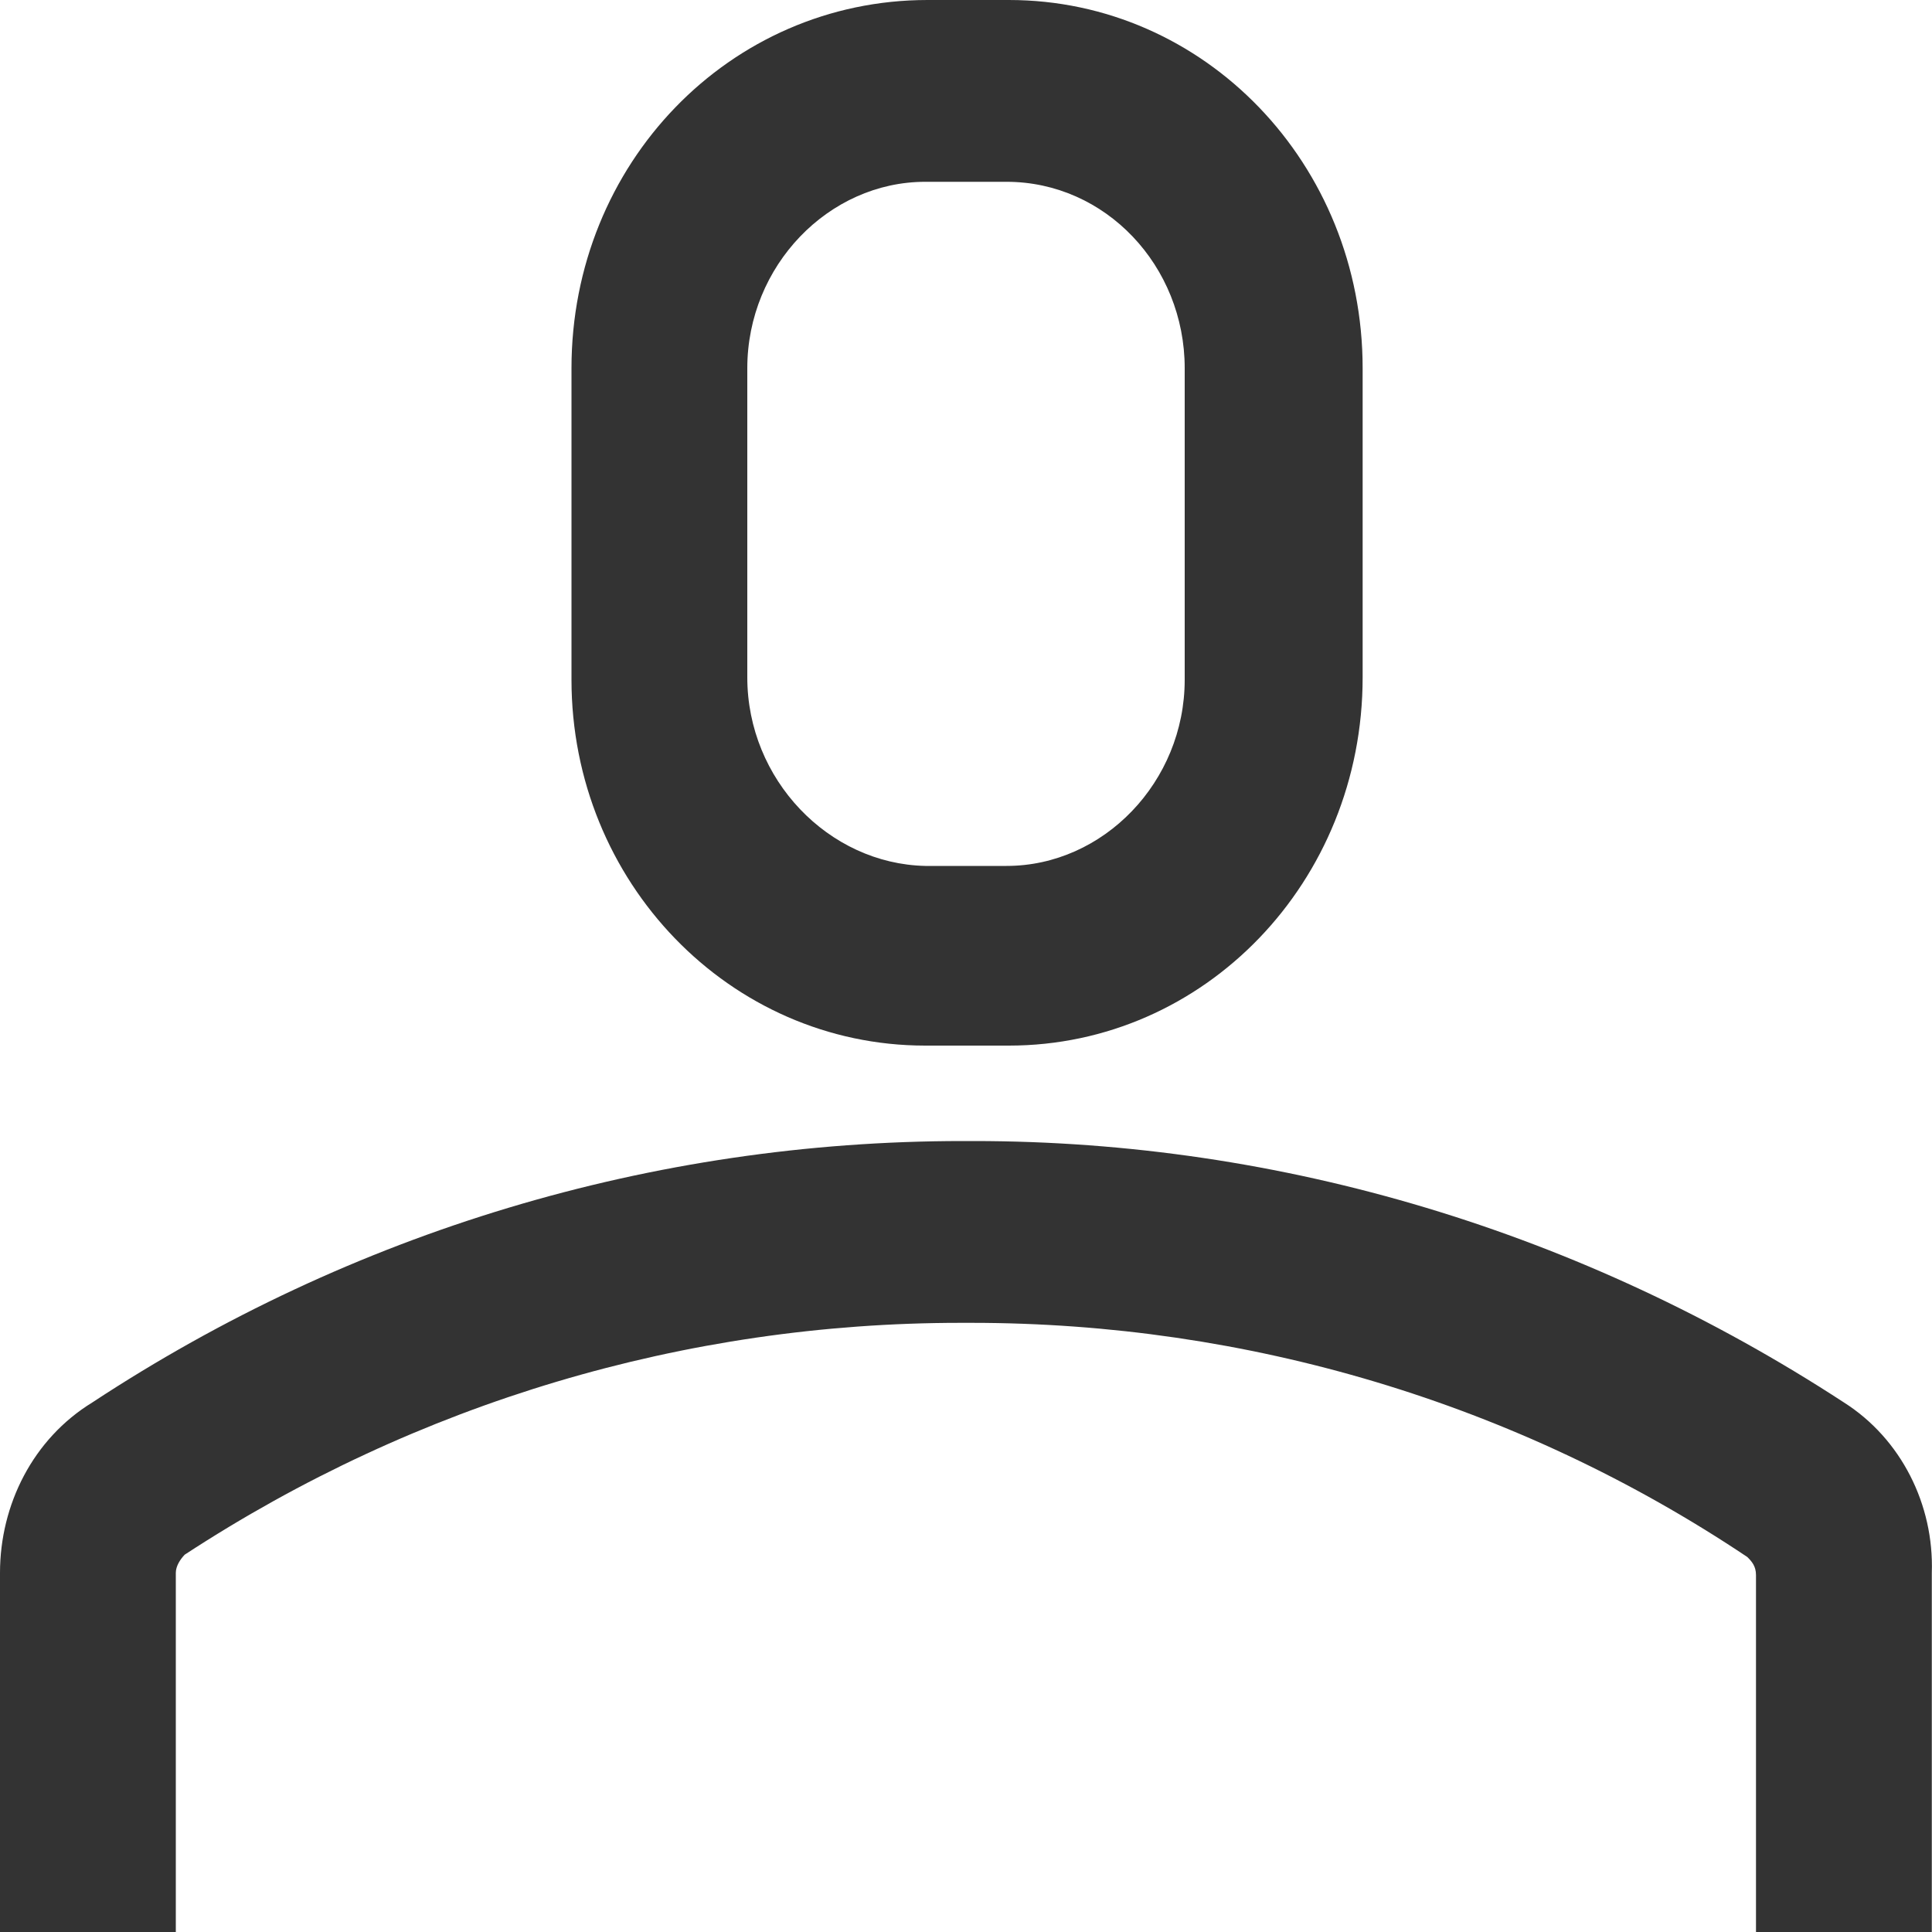
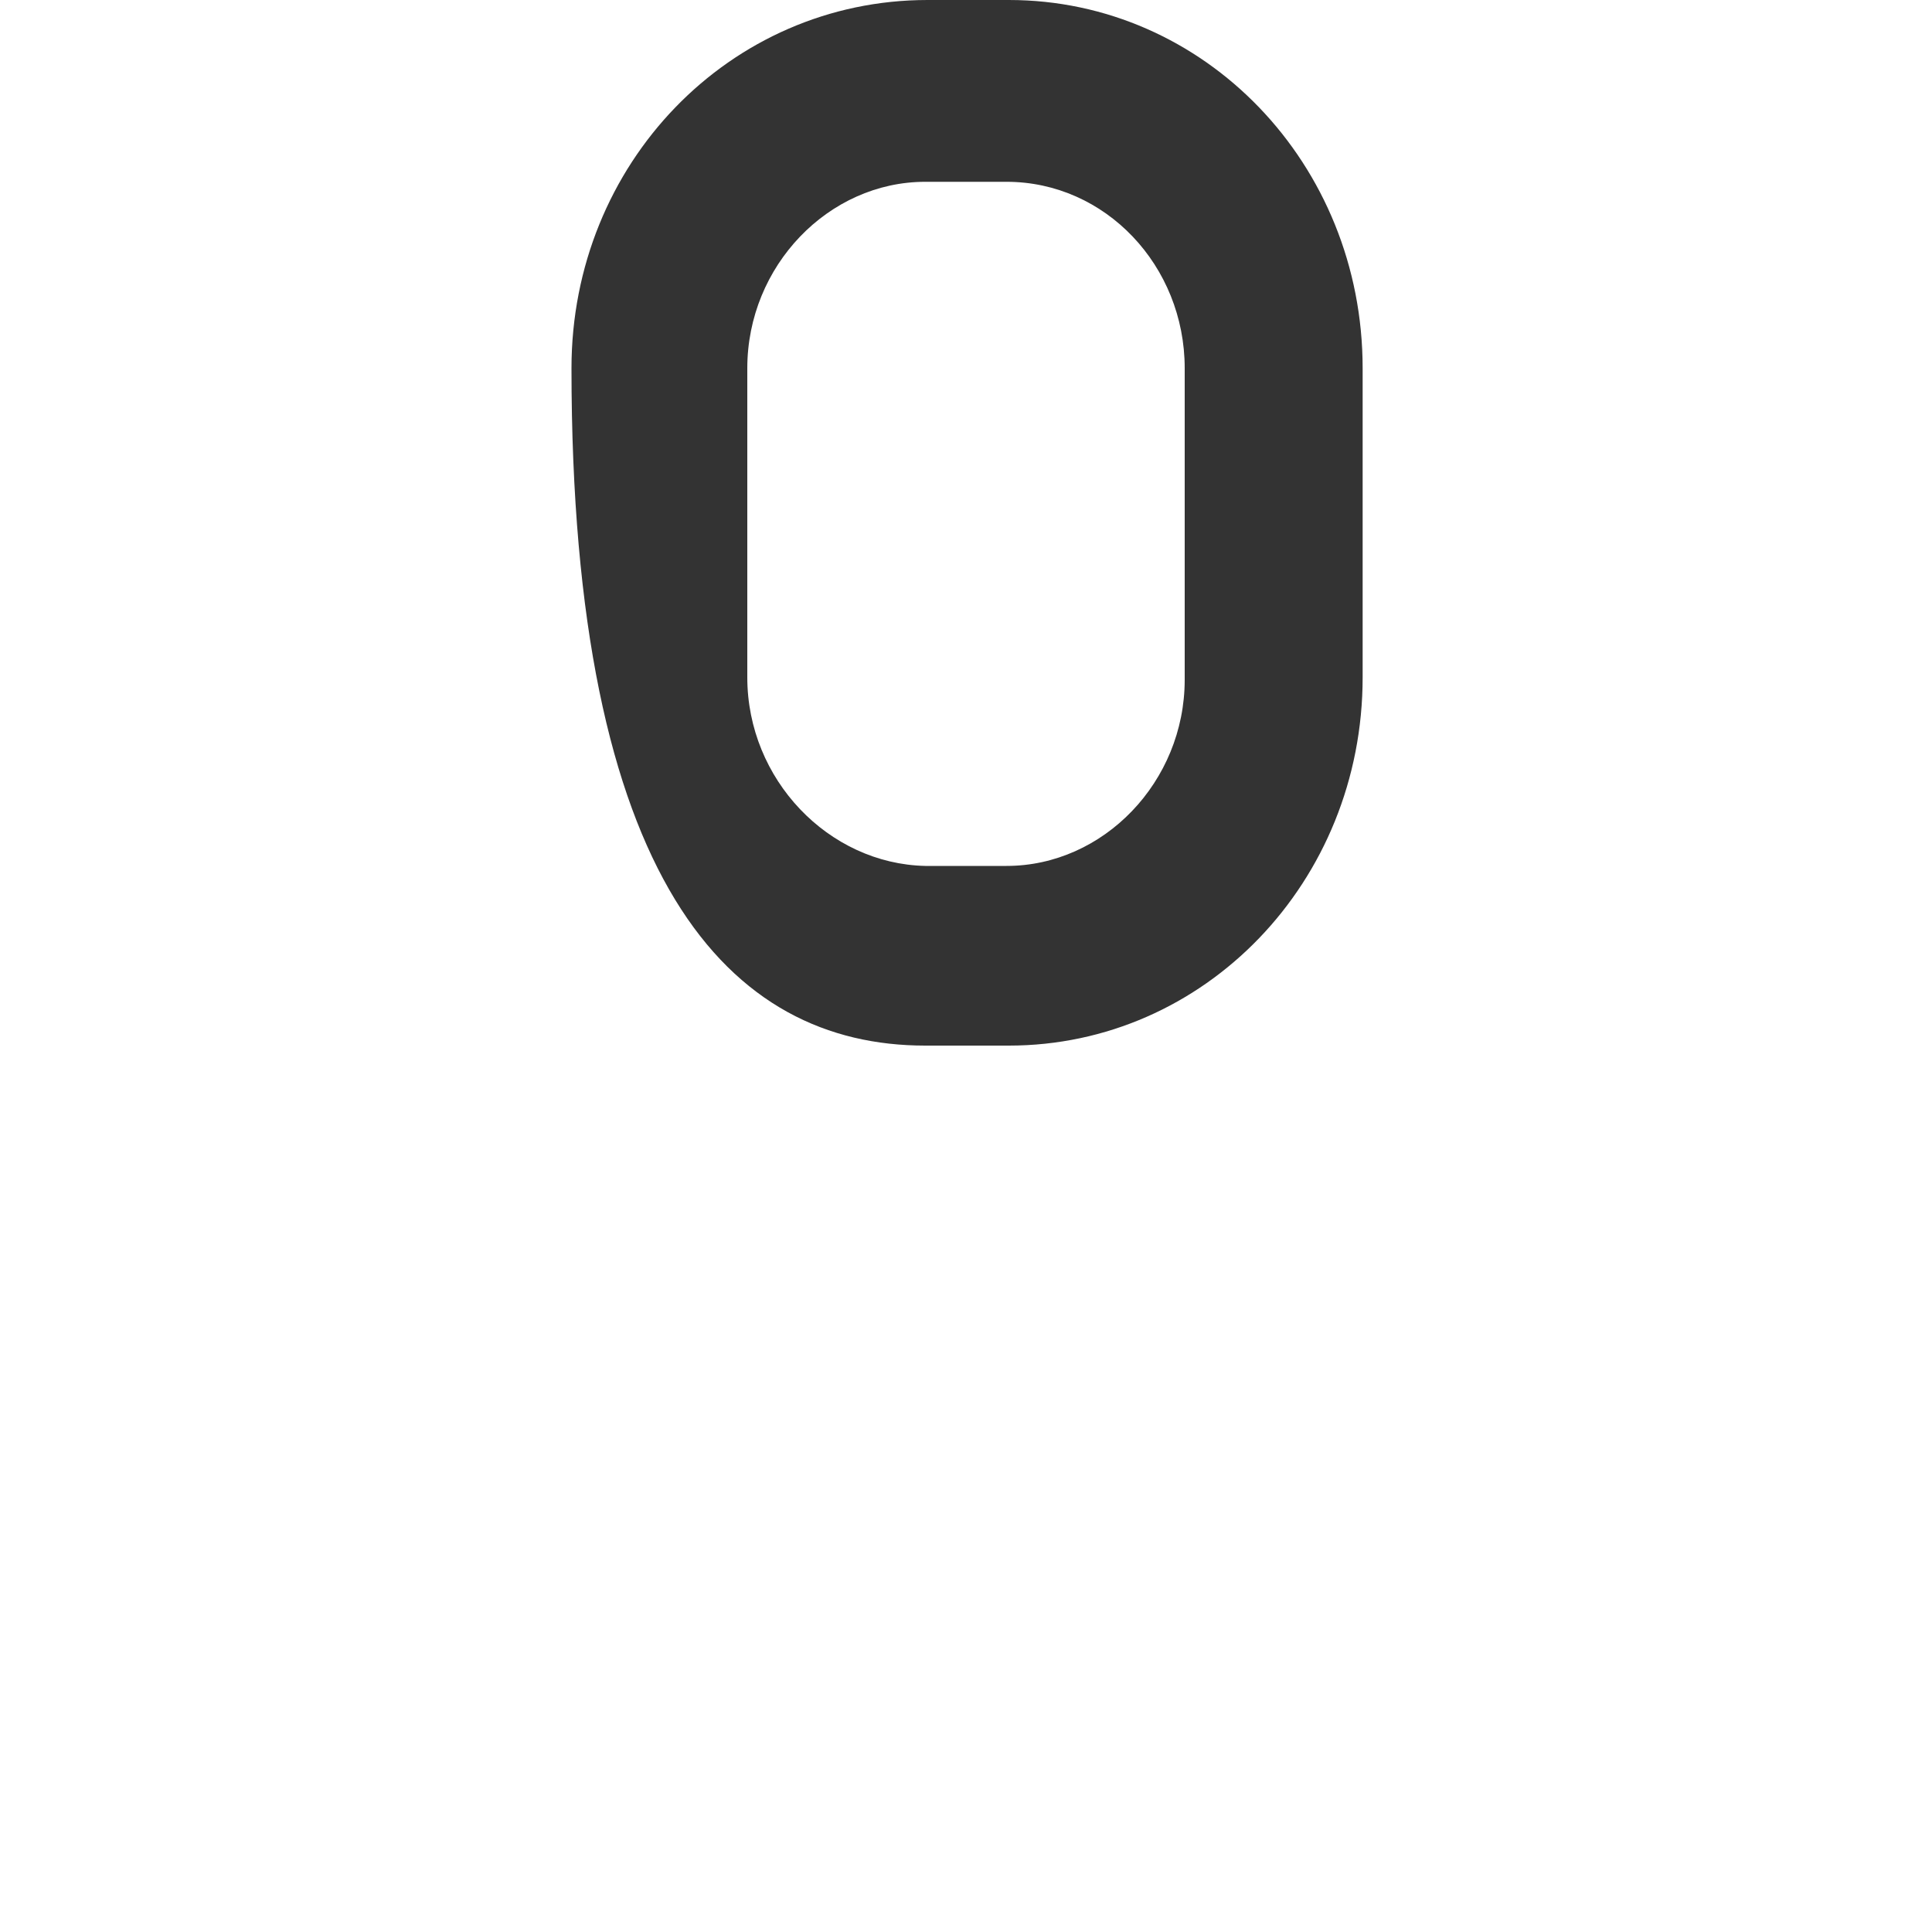
<svg xmlns="http://www.w3.org/2000/svg" width="10" height="10" viewBox="0 0 10 10" fill="none">
-   <path d="M9.544 7.259C8.191 6.376 6.632 5.906 5.04 5.906H4.983C3.379 5.906 1.82 6.376 0.478 7.259C0.171 7.447 0 7.788 0 8.141V10H0.91V8.141C0.91 8.106 0.933 8.071 0.956 8.047C2.161 7.259 3.549 6.847 4.971 6.847H5.028C6.45 6.847 7.849 7.259 9.044 8.059C9.067 8.082 9.089 8.106 9.089 8.153V10H9.999V8.141C10.011 7.788 9.84 7.447 9.544 7.259Z" fill="#333333" />
-   <path d="M5.222 5.412C6.234 5.412 7.053 4.565 7.053 3.506V1.906C7.053 0.847 6.234 0 5.222 0H4.801C3.777 0 2.958 0.847 2.958 1.906V3.518C2.958 4.565 3.777 5.412 4.789 5.412H5.222ZM3.868 3.506V1.906C3.868 1.376 4.289 0.941 4.789 0.941H5.21C5.722 0.941 6.132 1.376 6.132 1.906V3.518C6.132 4.047 5.711 4.482 5.21 4.482H4.789C4.289 4.471 3.868 4.035 3.868 3.506Z" fill="#333333" />
+   <path d="M5.222 5.412C6.234 5.412 7.053 4.565 7.053 3.506V1.906C7.053 0.847 6.234 0 5.222 0H4.801C3.777 0 2.958 0.847 2.958 1.906C2.958 4.565 3.777 5.412 4.789 5.412H5.222ZM3.868 3.506V1.906C3.868 1.376 4.289 0.941 4.789 0.941H5.21C5.722 0.941 6.132 1.376 6.132 1.906V3.518C6.132 4.047 5.711 4.482 5.21 4.482H4.789C4.289 4.471 3.868 4.035 3.868 3.506Z" fill="#333333" />
</svg>